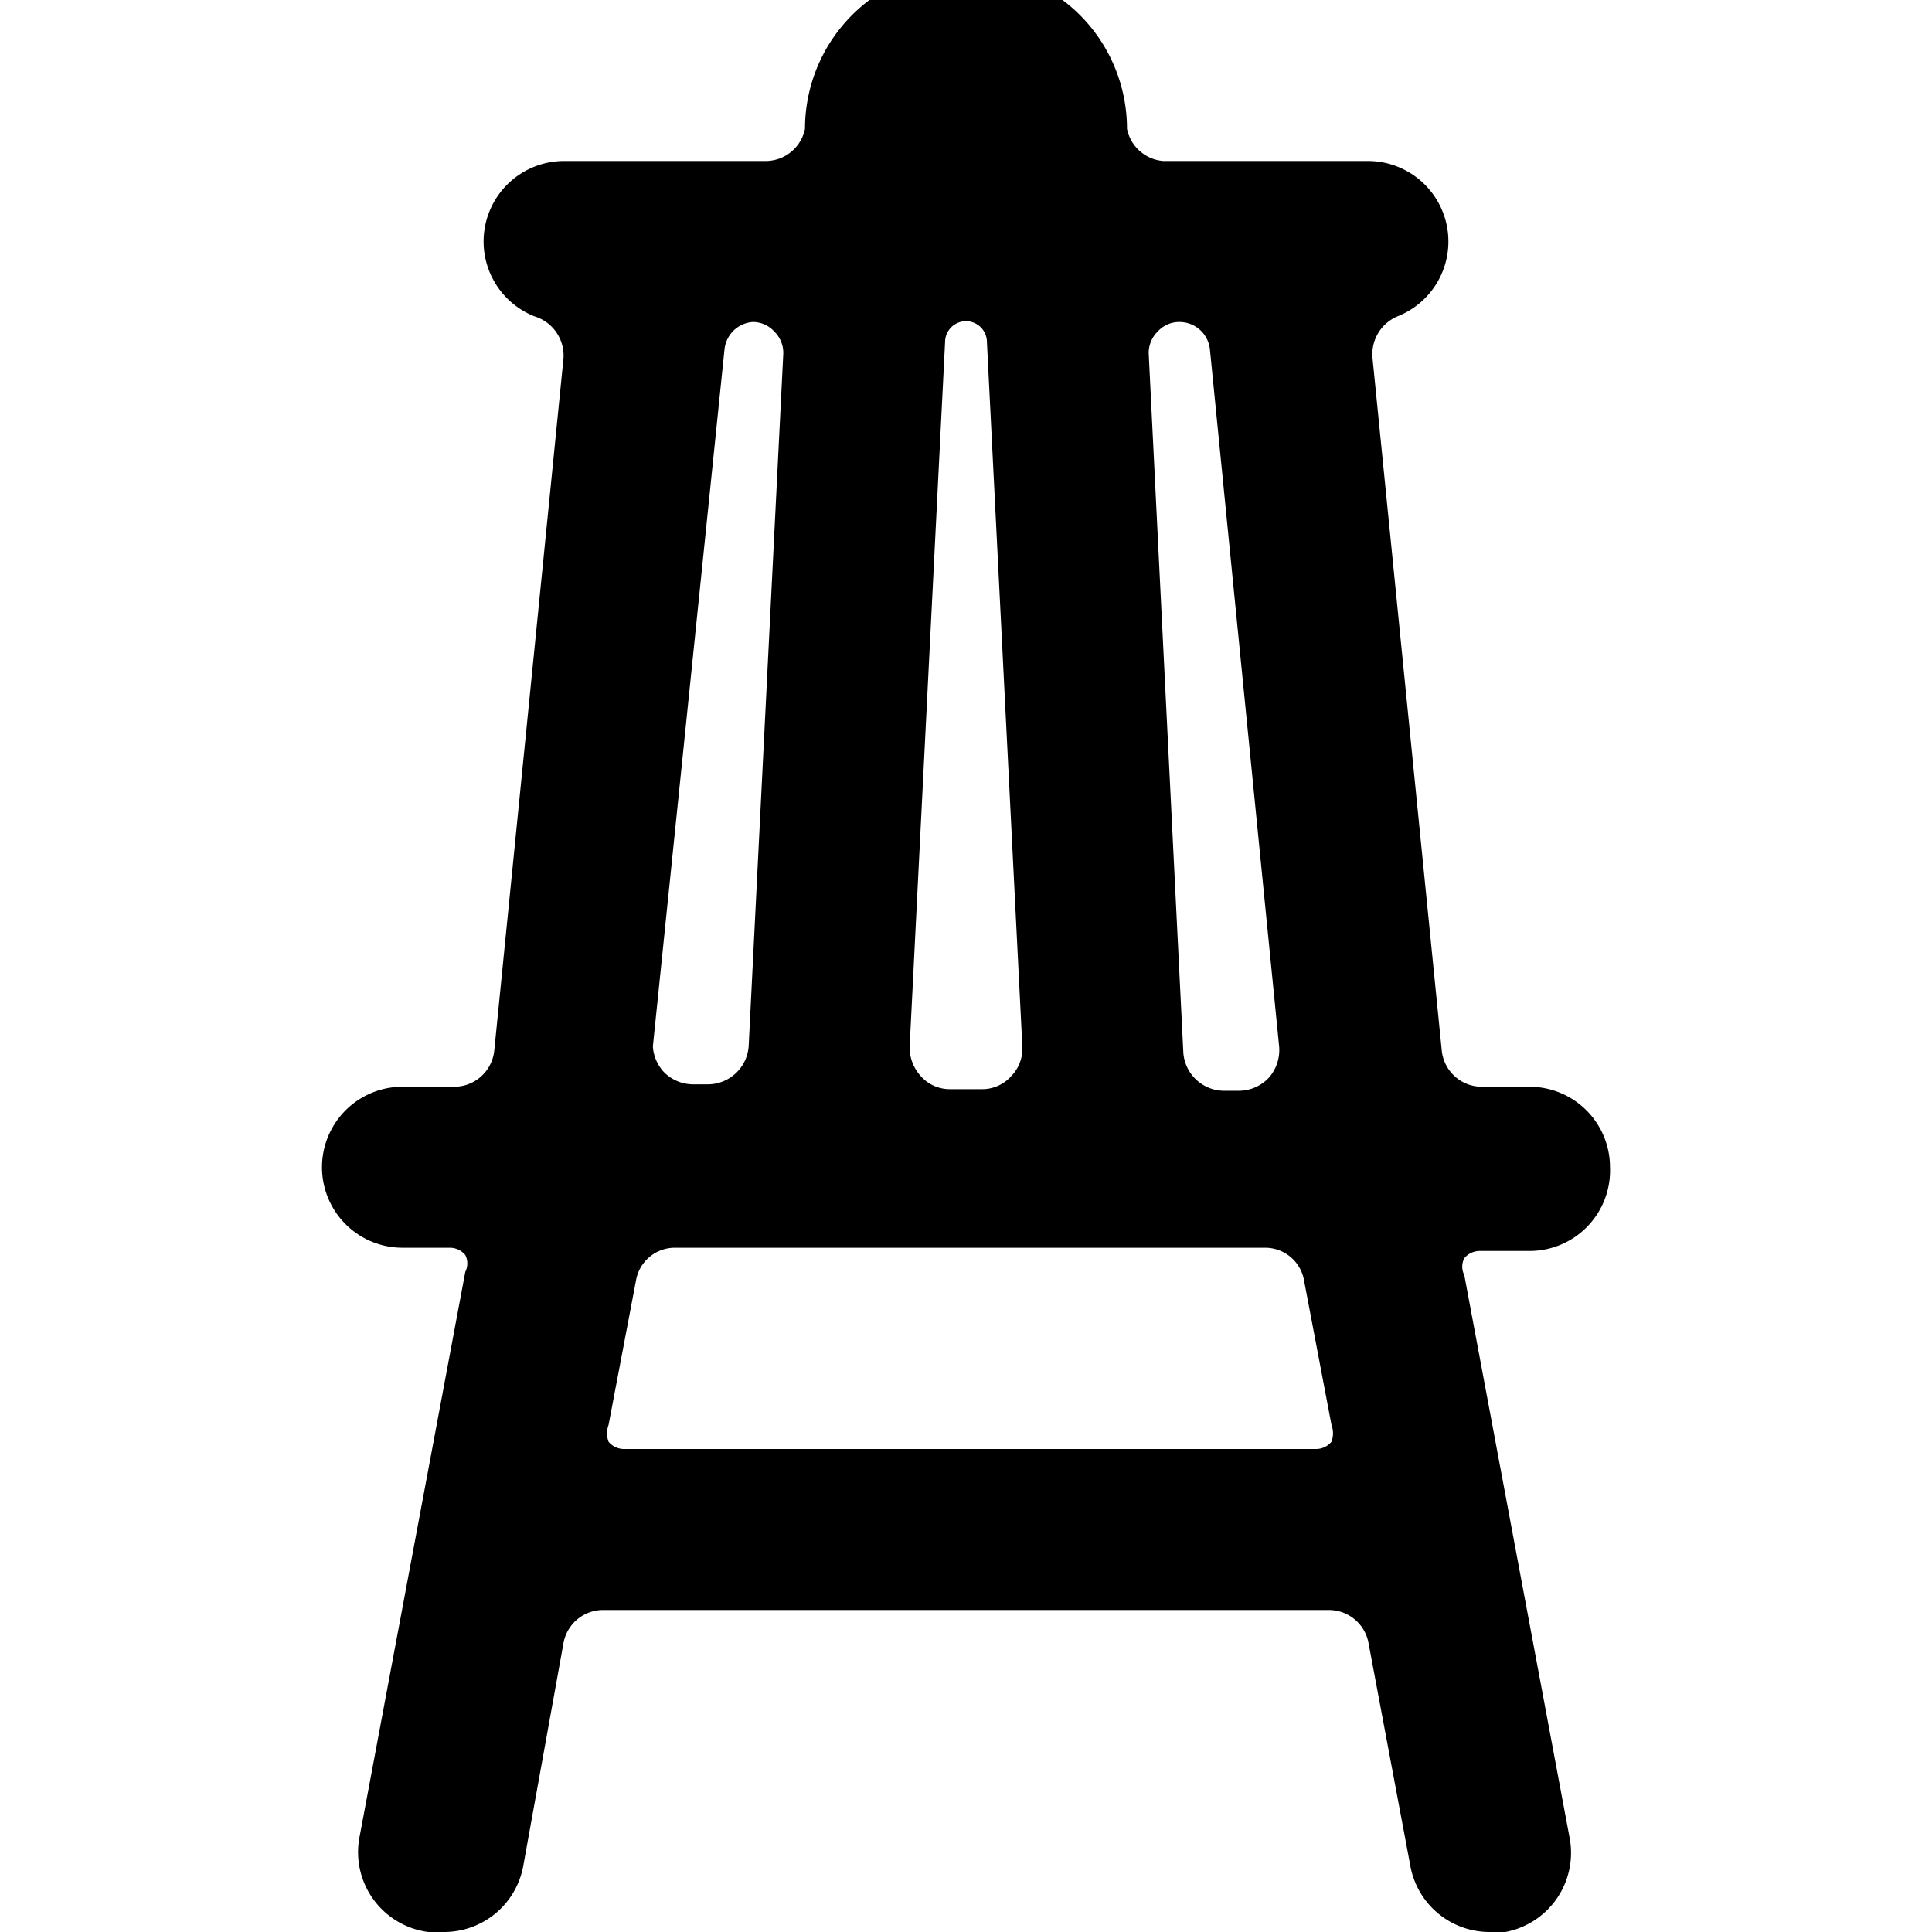
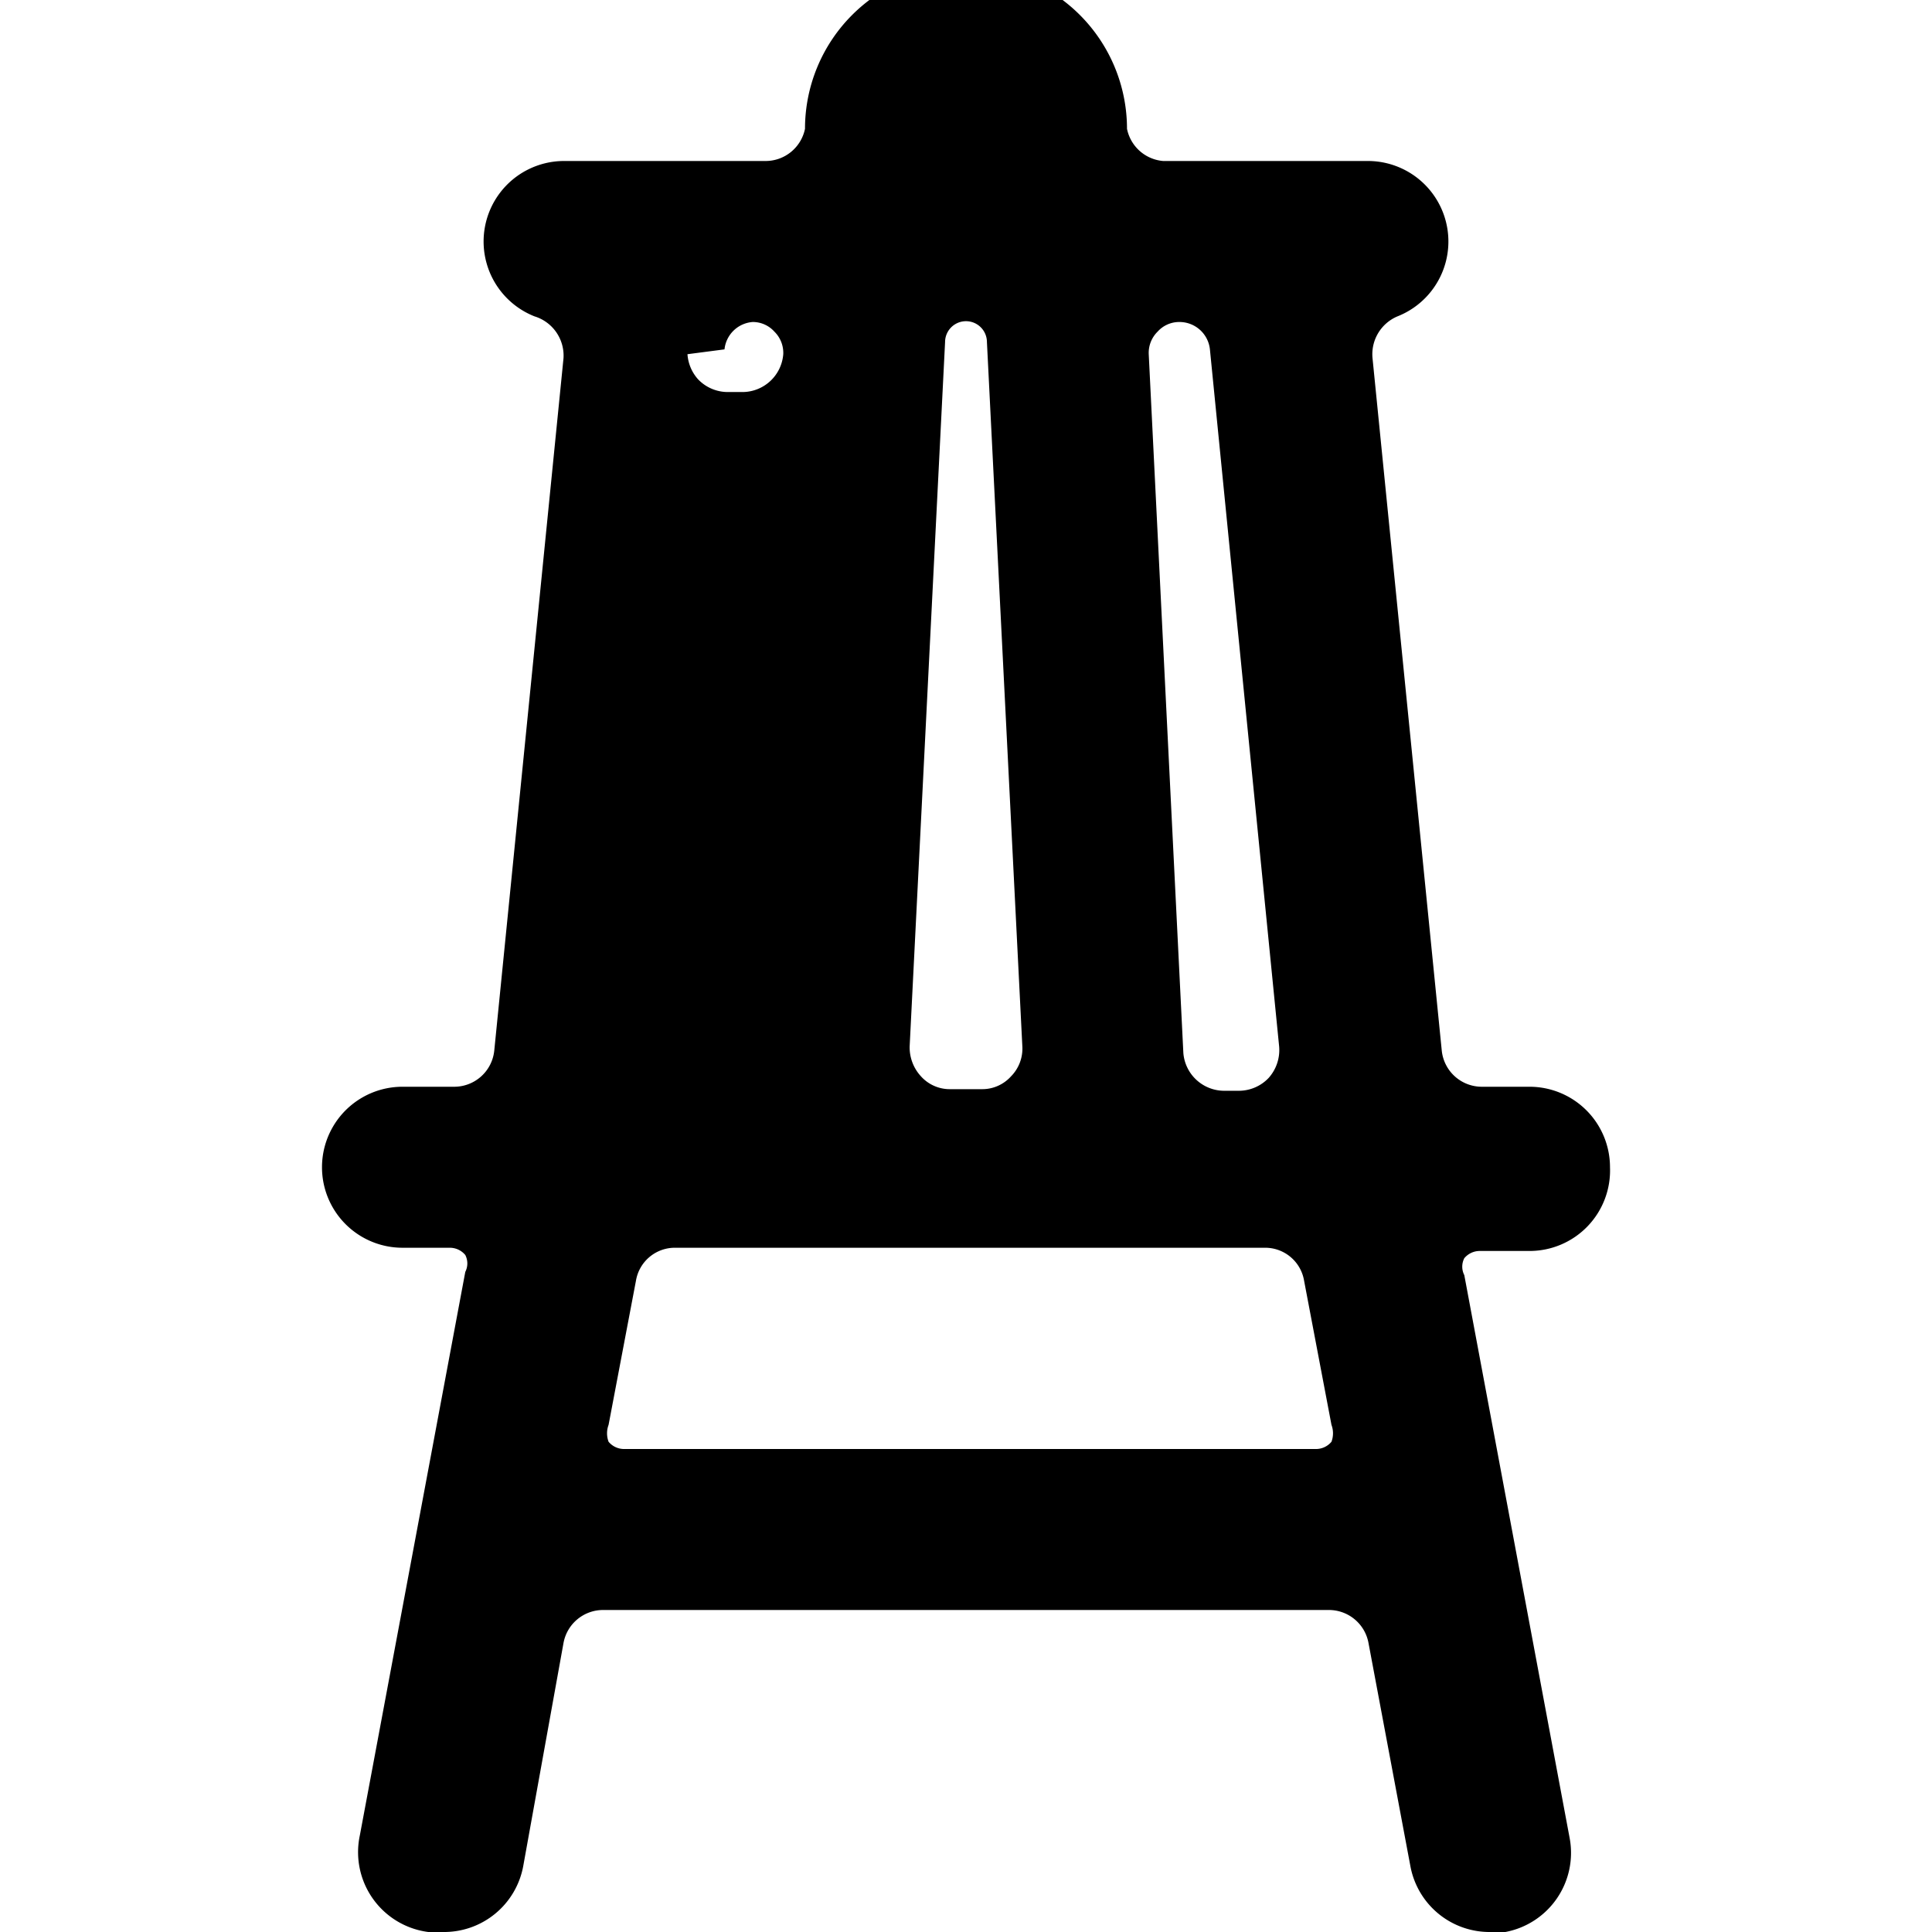
<svg xmlns="http://www.w3.org/2000/svg" viewBox="0 0 24 24">
-   <path d="M20 14.5a1 1 0 0 0 -1 -1h-0.59a0.5 0.5 0 0 1 -0.5 -0.45l-0.86 -8.6a0.51 0.51 0 0 1 0.31 -0.52A1 1 0 0 0 17 2h-2.55a0.5 0.5 0 0 1 -0.45 -0.4 2 2 0 0 0 -4 0 0.5 0.5 0 0 1 -0.49 0.4H7a1 1 0 0 0 -0.36 1.93 0.51 0.51 0 0 1 0.36 0.52l-0.86 8.6a0.5 0.5 0 0 1 -0.5 0.45H5a1 1 0 0 0 0 2h0.59a0.25 0.25 0 0 1 0.19 0.09 0.23 0.23 0 0 1 0 0.21l-1.31 7a1 1 0 0 0 0.85 1.2l0.18 0a1 1 0 0 0 1 -0.82l0.5 -2.77a0.5 0.5 0 0 1 0.5 -0.41h9a0.5 0.5 0 0 1 0.5 0.41l0.52 2.77a1 1 0 0 0 1 0.82l0.18 0a1 1 0 0 0 0.8 -1.16l-1.31 -7a0.23 0.23 0 0 1 0 -0.21 0.25 0.25 0 0 1 0.19 -0.09H19a1 1 0 0 0 1 -1.04ZM14.65 4a0.38 0.38 0 0 1 0.38 0.34l0.86 8.66a0.52 0.52 0 0 1 -0.13 0.39 0.51 0.51 0 0 1 -0.37 0.16h-0.19a0.51 0.51 0 0 1 -0.5 -0.47l-0.43 -8.68a0.37 0.37 0 0 1 0.11 -0.28 0.36 0.36 0 0 1 0.27 -0.12Zm-2.91 0.25a0.26 0.26 0 0 1 0.52 0L12.7 13a0.49 0.49 0 0 1 -0.14 0.37 0.48 0.48 0 0 1 -0.36 0.16h-0.4a0.48 0.48 0 0 1 -0.36 -0.16 0.53 0.53 0 0 1 -0.14 -0.37ZM9 4.34A0.38 0.38 0 0 1 9.35 4a0.36 0.36 0 0 1 0.27 0.12 0.37 0.37 0 0 1 0.11 0.28L9.3 13a0.51 0.51 0 0 1 -0.5 0.47h-0.19a0.51 0.51 0 0 1 -0.37 -0.16 0.52 0.52 0 0 1 -0.13 -0.31ZM7.76 18a0.25 0.25 0 0 1 -0.2 -0.09 0.3 0.3 0 0 1 0 -0.21l0.34 -1.79a0.49 0.49 0 0 1 0.49 -0.41h7.32a0.49 0.49 0 0 1 0.49 0.41l0.34 1.79a0.3 0.3 0 0 1 0 0.21 0.25 0.25 0 0 1 -0.2 0.09Z" fill="#000000" stroke-width="1" />
+   <path d="M20 14.5a1 1 0 0 0 -1 -1h-0.59a0.5 0.5 0 0 1 -0.5 -0.45l-0.86 -8.6a0.51 0.51 0 0 1 0.31 -0.52A1 1 0 0 0 17 2h-2.55a0.5 0.5 0 0 1 -0.45 -0.4 2 2 0 0 0 -4 0 0.5 0.5 0 0 1 -0.49 0.4H7a1 1 0 0 0 -0.36 1.93 0.51 0.51 0 0 1 0.36 0.52l-0.86 8.6a0.5 0.5 0 0 1 -0.5 0.45H5a1 1 0 0 0 0 2h0.59a0.25 0.25 0 0 1 0.19 0.09 0.23 0.23 0 0 1 0 0.21l-1.31 7a1 1 0 0 0 0.85 1.2l0.18 0a1 1 0 0 0 1 -0.82l0.5 -2.77a0.5 0.5 0 0 1 0.5 -0.41h9a0.5 0.5 0 0 1 0.5 0.41l0.52 2.77a1 1 0 0 0 1 0.82l0.18 0a1 1 0 0 0 0.8 -1.16l-1.31 -7a0.23 0.23 0 0 1 0 -0.21 0.25 0.25 0 0 1 0.19 -0.09H19a1 1 0 0 0 1 -1.04ZM14.65 4a0.38 0.38 0 0 1 0.38 0.34l0.86 8.66a0.52 0.52 0 0 1 -0.13 0.39 0.51 0.51 0 0 1 -0.37 0.16h-0.19a0.51 0.51 0 0 1 -0.5 -0.47l-0.43 -8.68a0.37 0.37 0 0 1 0.11 -0.28 0.36 0.36 0 0 1 0.27 -0.12Zm-2.91 0.25a0.26 0.26 0 0 1 0.52 0L12.7 13a0.49 0.49 0 0 1 -0.14 0.37 0.48 0.48 0 0 1 -0.36 0.16h-0.4a0.48 0.48 0 0 1 -0.36 -0.16 0.53 0.53 0 0 1 -0.14 -0.37ZM9 4.34A0.38 0.38 0 0 1 9.35 4a0.36 0.36 0 0 1 0.27 0.12 0.37 0.37 0 0 1 0.11 0.28a0.51 0.51 0 0 1 -0.5 0.47h-0.19a0.51 0.51 0 0 1 -0.37 -0.16 0.52 0.52 0 0 1 -0.13 -0.31ZM7.76 18a0.25 0.25 0 0 1 -0.2 -0.09 0.3 0.3 0 0 1 0 -0.21l0.34 -1.79a0.49 0.49 0 0 1 0.49 -0.41h7.32a0.49 0.49 0 0 1 0.49 0.41l0.34 1.79a0.3 0.3 0 0 1 0 0.21 0.25 0.25 0 0 1 -0.2 0.09Z" fill="#000000" stroke-width="1" />
</svg>